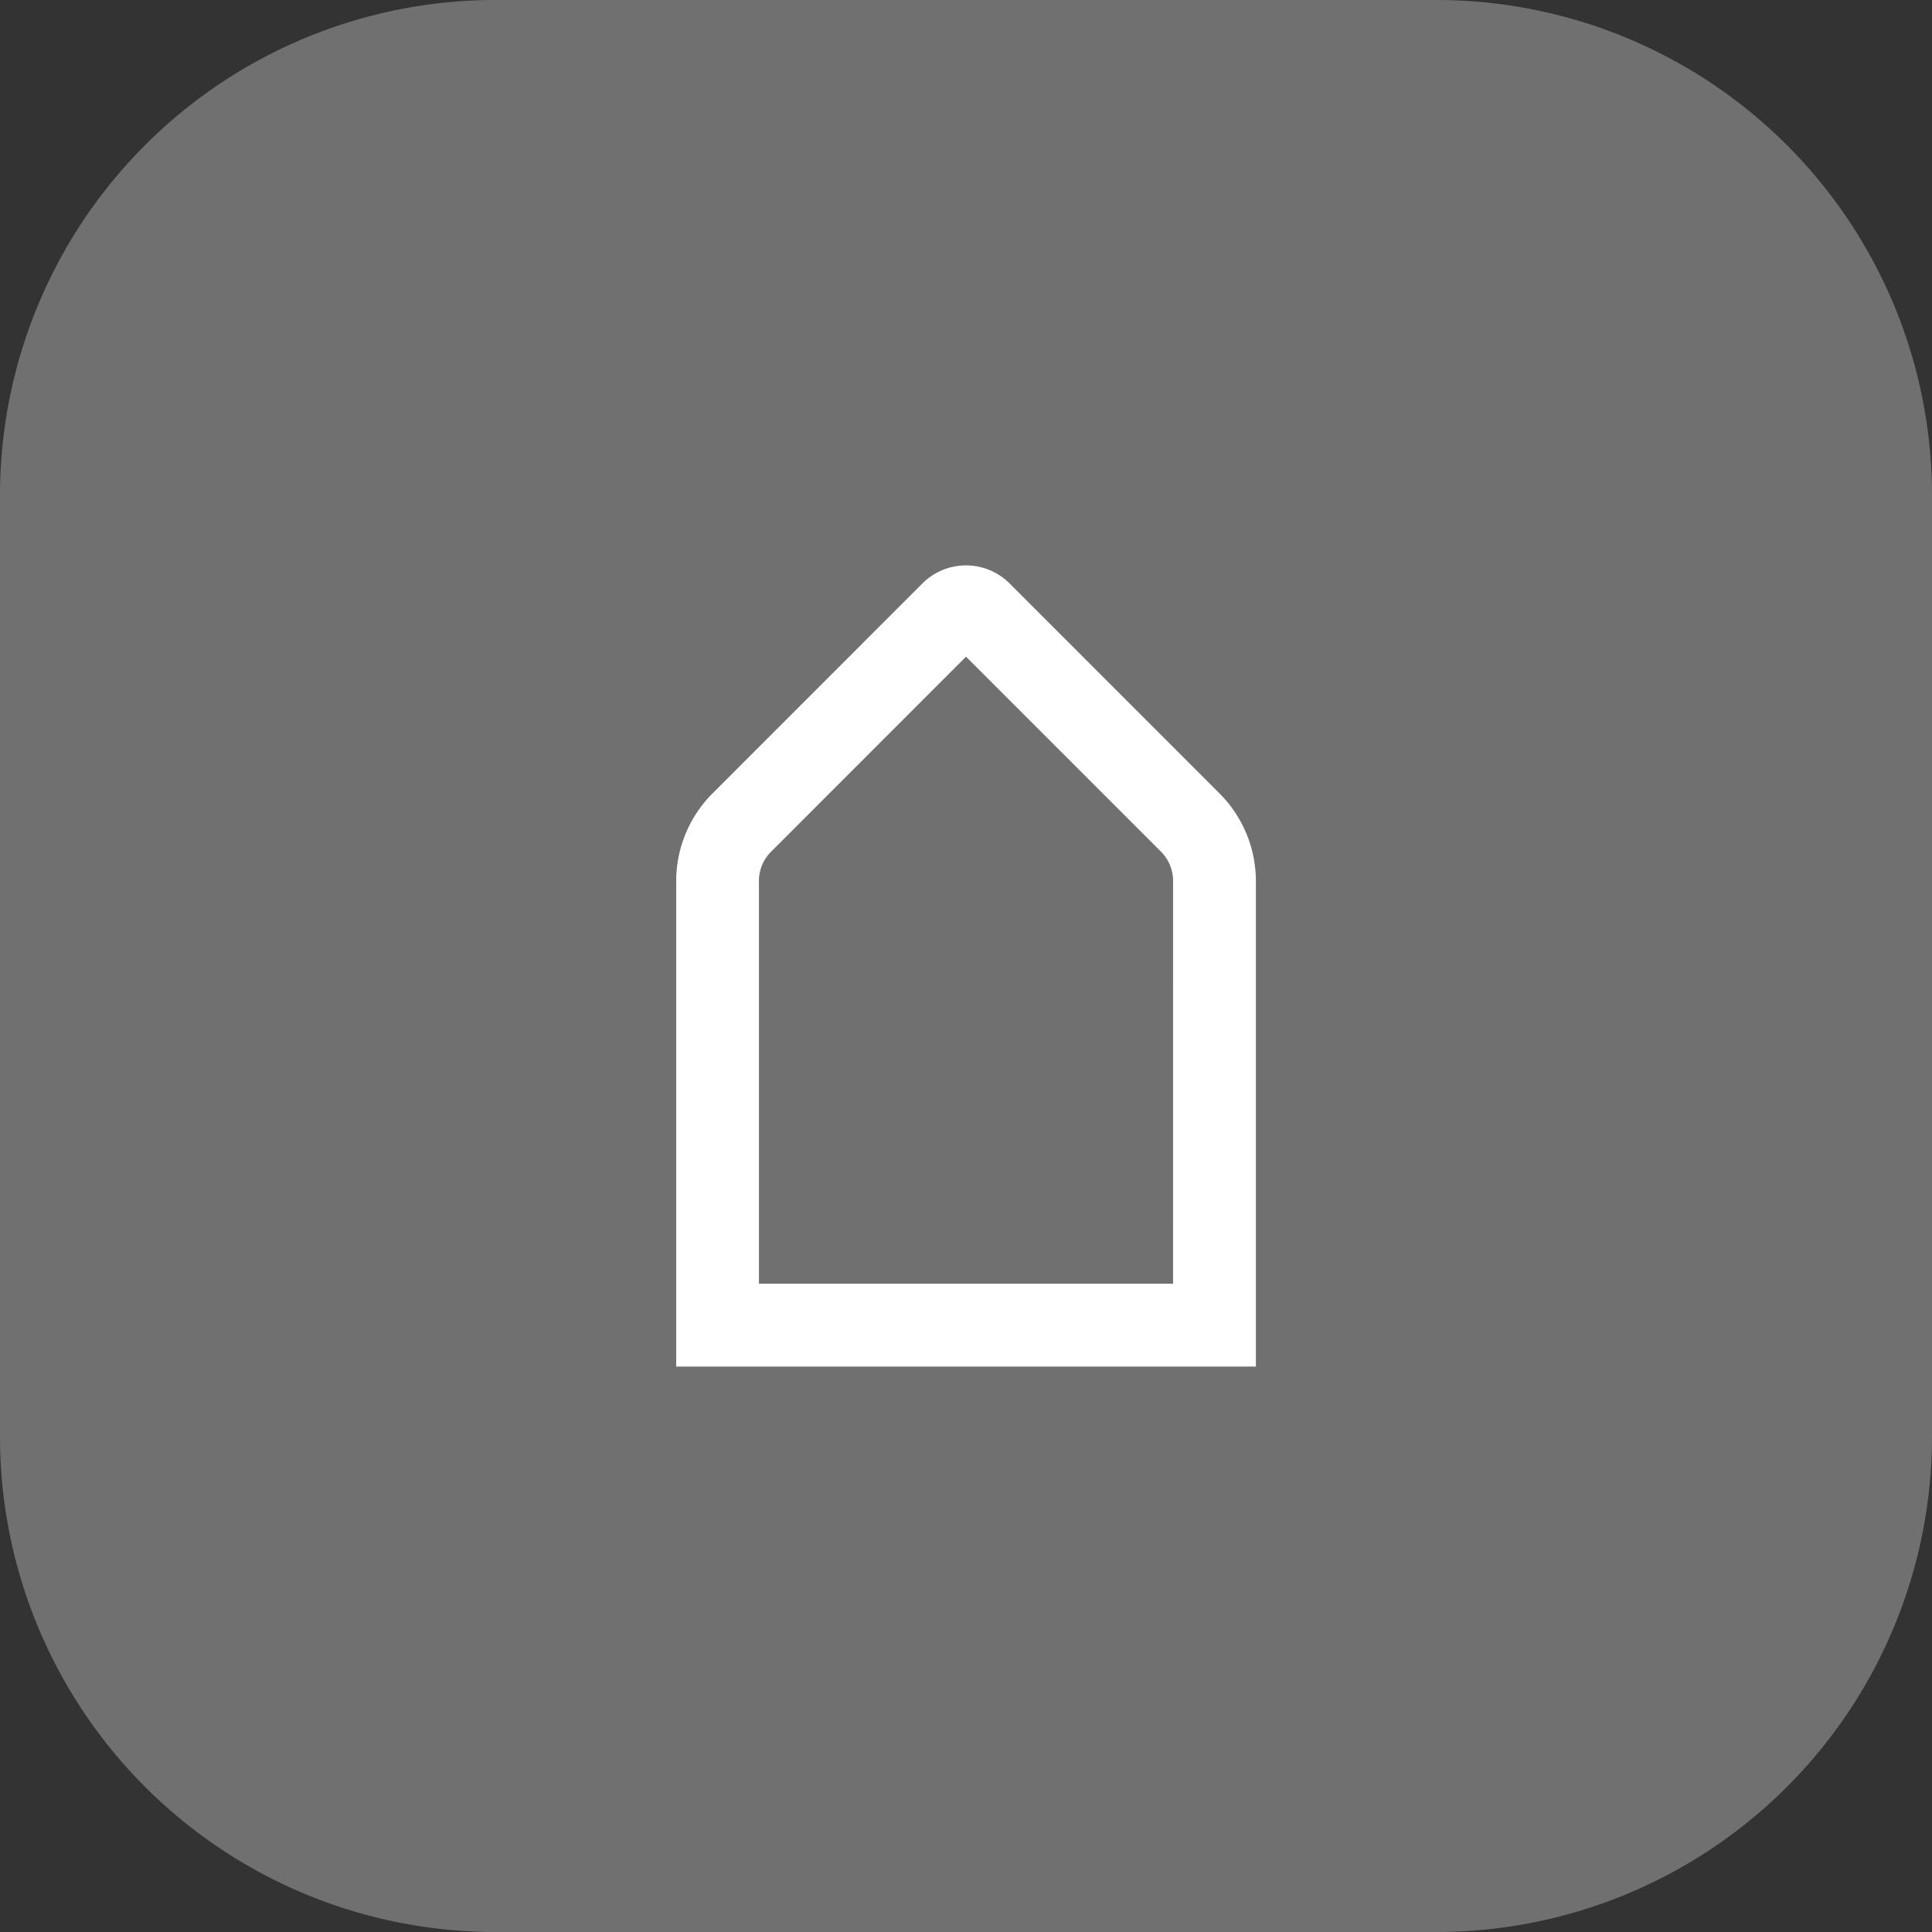
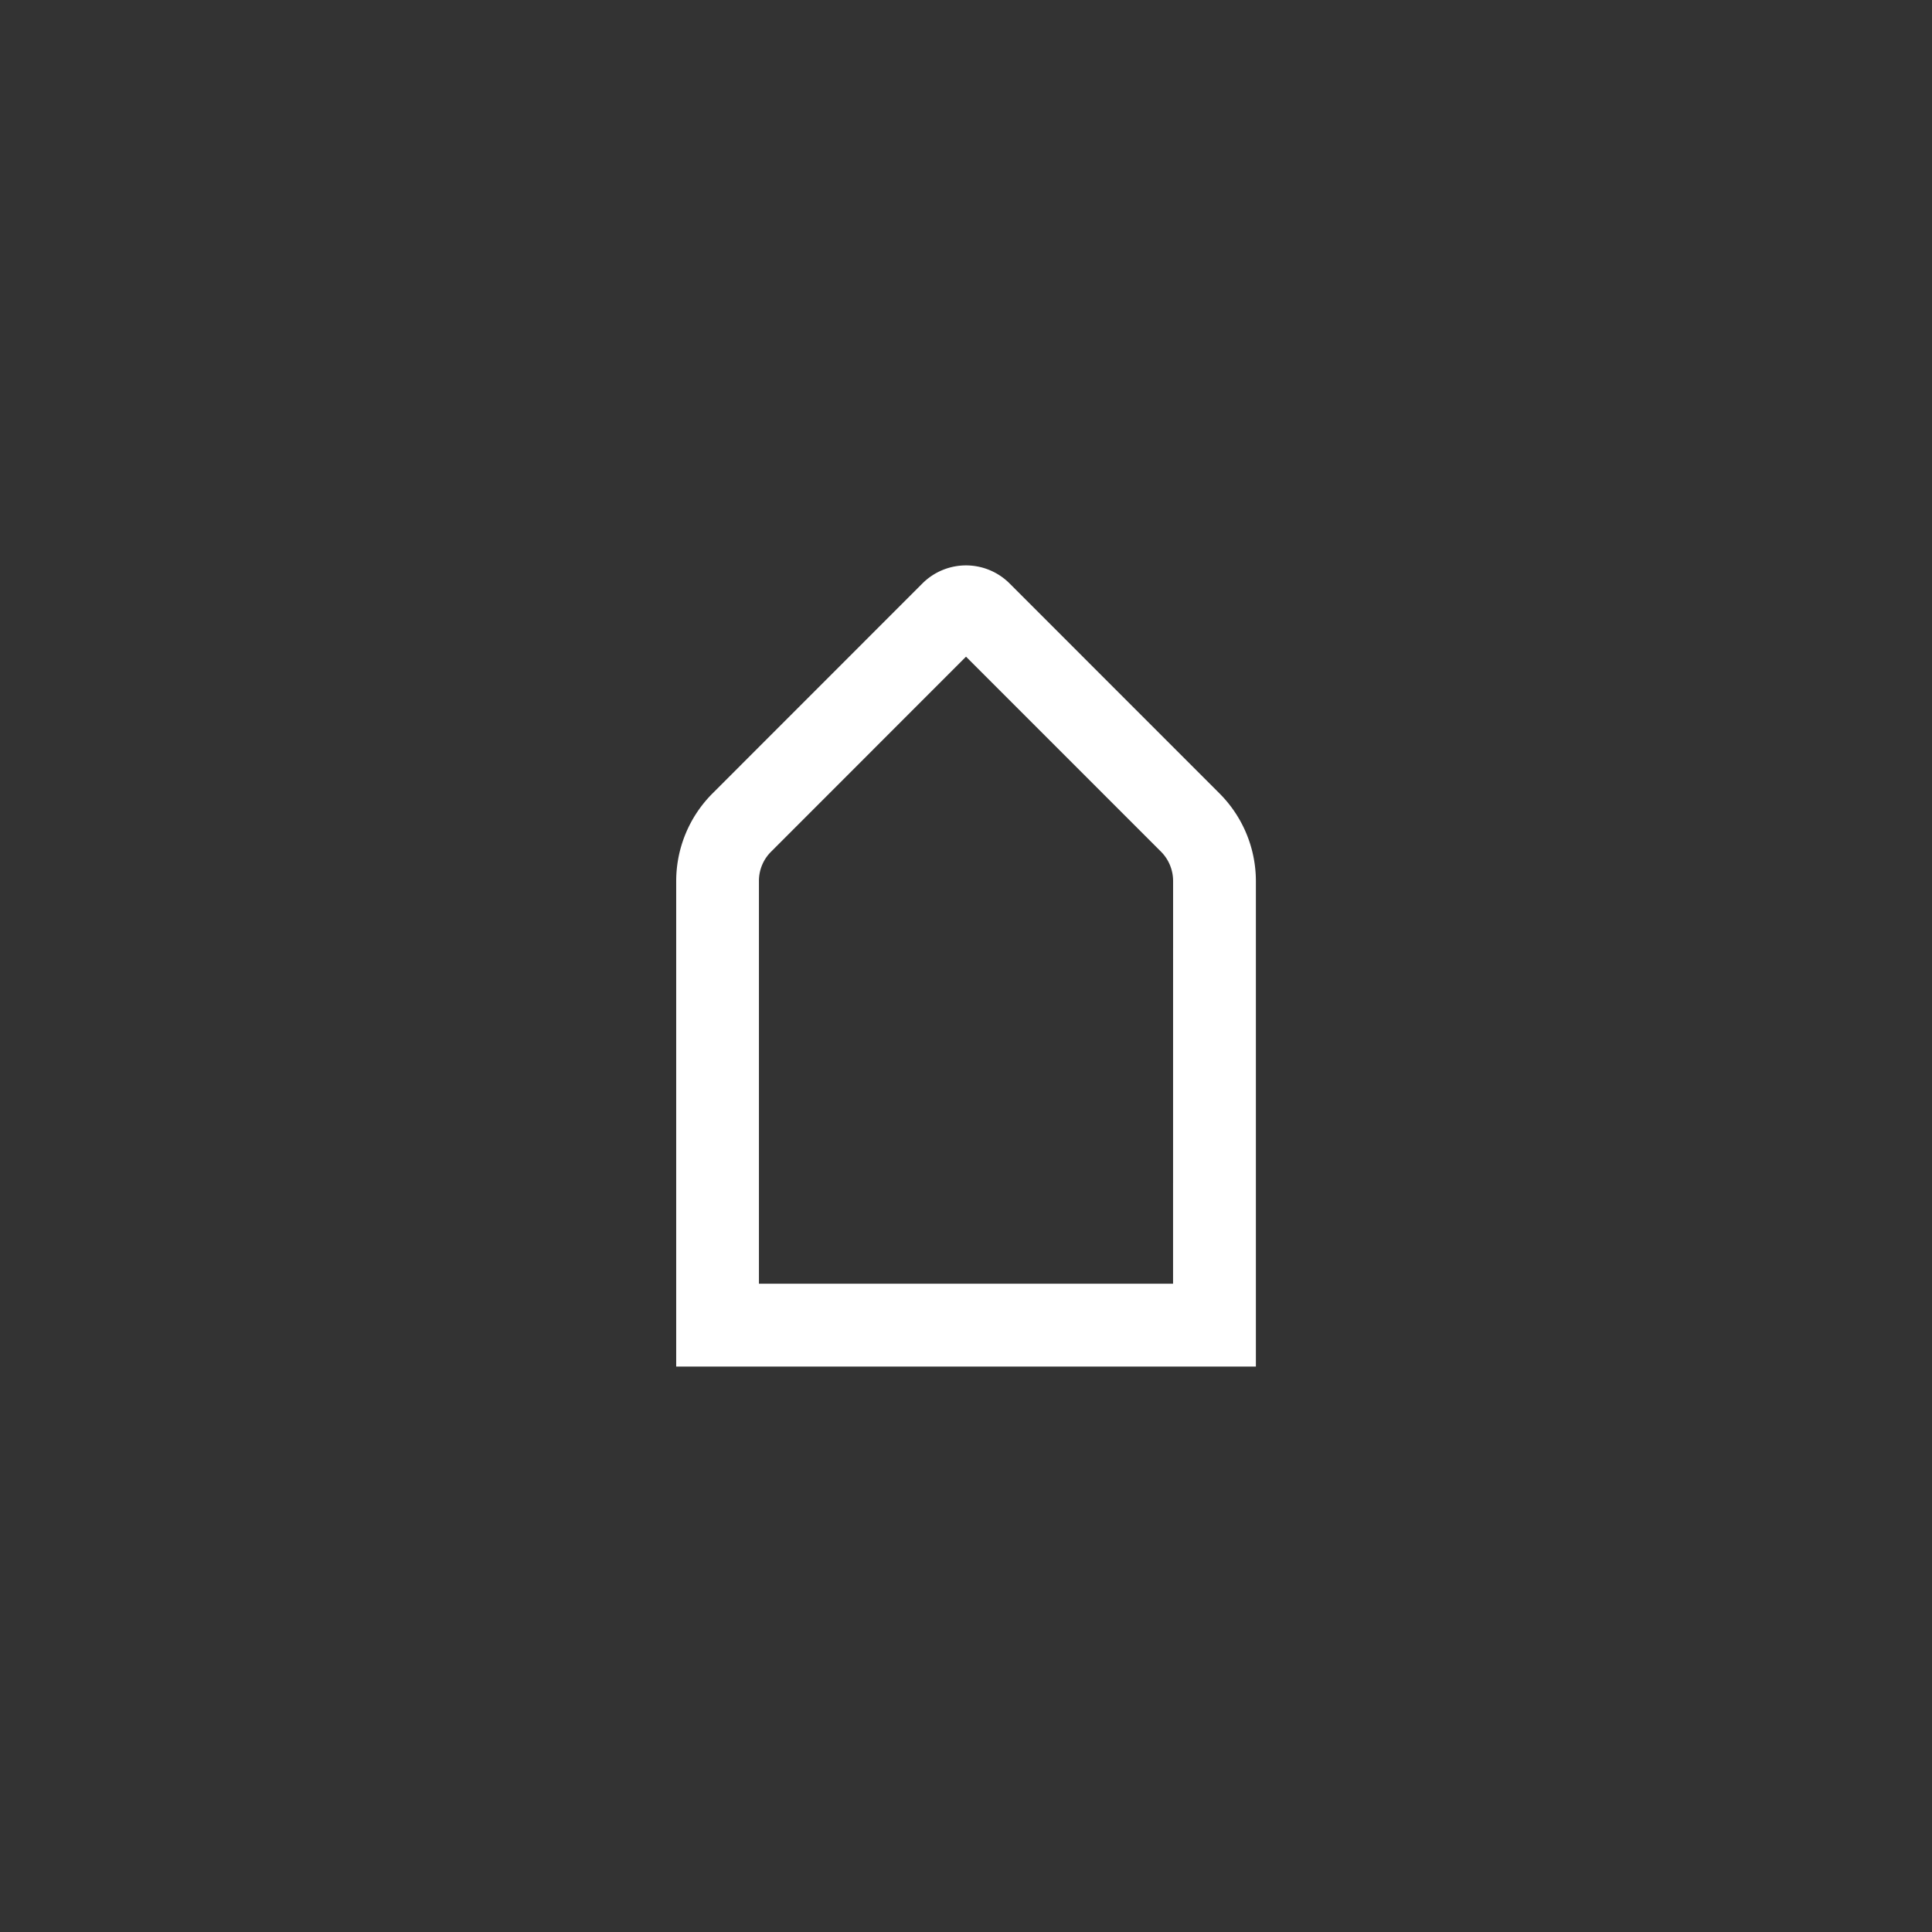
<svg xmlns="http://www.w3.org/2000/svg" id="Groupe_6567" data-name="Groupe 6567" width="112.095" height="112.095" viewBox="0 0 112.095 112.095">
  <rect x="0" y="0" width="112.095" height="112.095" fill="#333333" stroke="none" />
-   <path id="Rectangle_660_1_" d="M28.742,0H83.353a28.743,28.743,0,0,1,28.742,28.742V83.353a28.743,28.743,0,0,1-28.742,28.742H28.742A28.743,28.743,0,0,1,0,83.353V28.742A28.743,28.743,0,0,1,28.742,0Z" fill="#fff" opacity="0.3" />
  <g id="Layer_1_" transform="translate(39.228 32.805)">
    <path id="Tracé_406_1_" d="M94.719,74.315V69.765A7.2,7.2,0,0,0,92.6,64.672L80.446,52.514a3.578,3.578,0,0,0-5.06-.033l-.033.033L63.2,64.672a7.2,7.2,0,0,0-2.115,5.093V97.932H94.719ZM89.913,93.126H65.886V69.765a2.378,2.378,0,0,1,.7-1.7L77.9,56.745,89.215,68.06a2.406,2.406,0,0,1,.7,1.7Z" transform="translate(-61.08 -51.45)" fill="#fff" fill-rule="evenodd" />
  </g>
</svg>